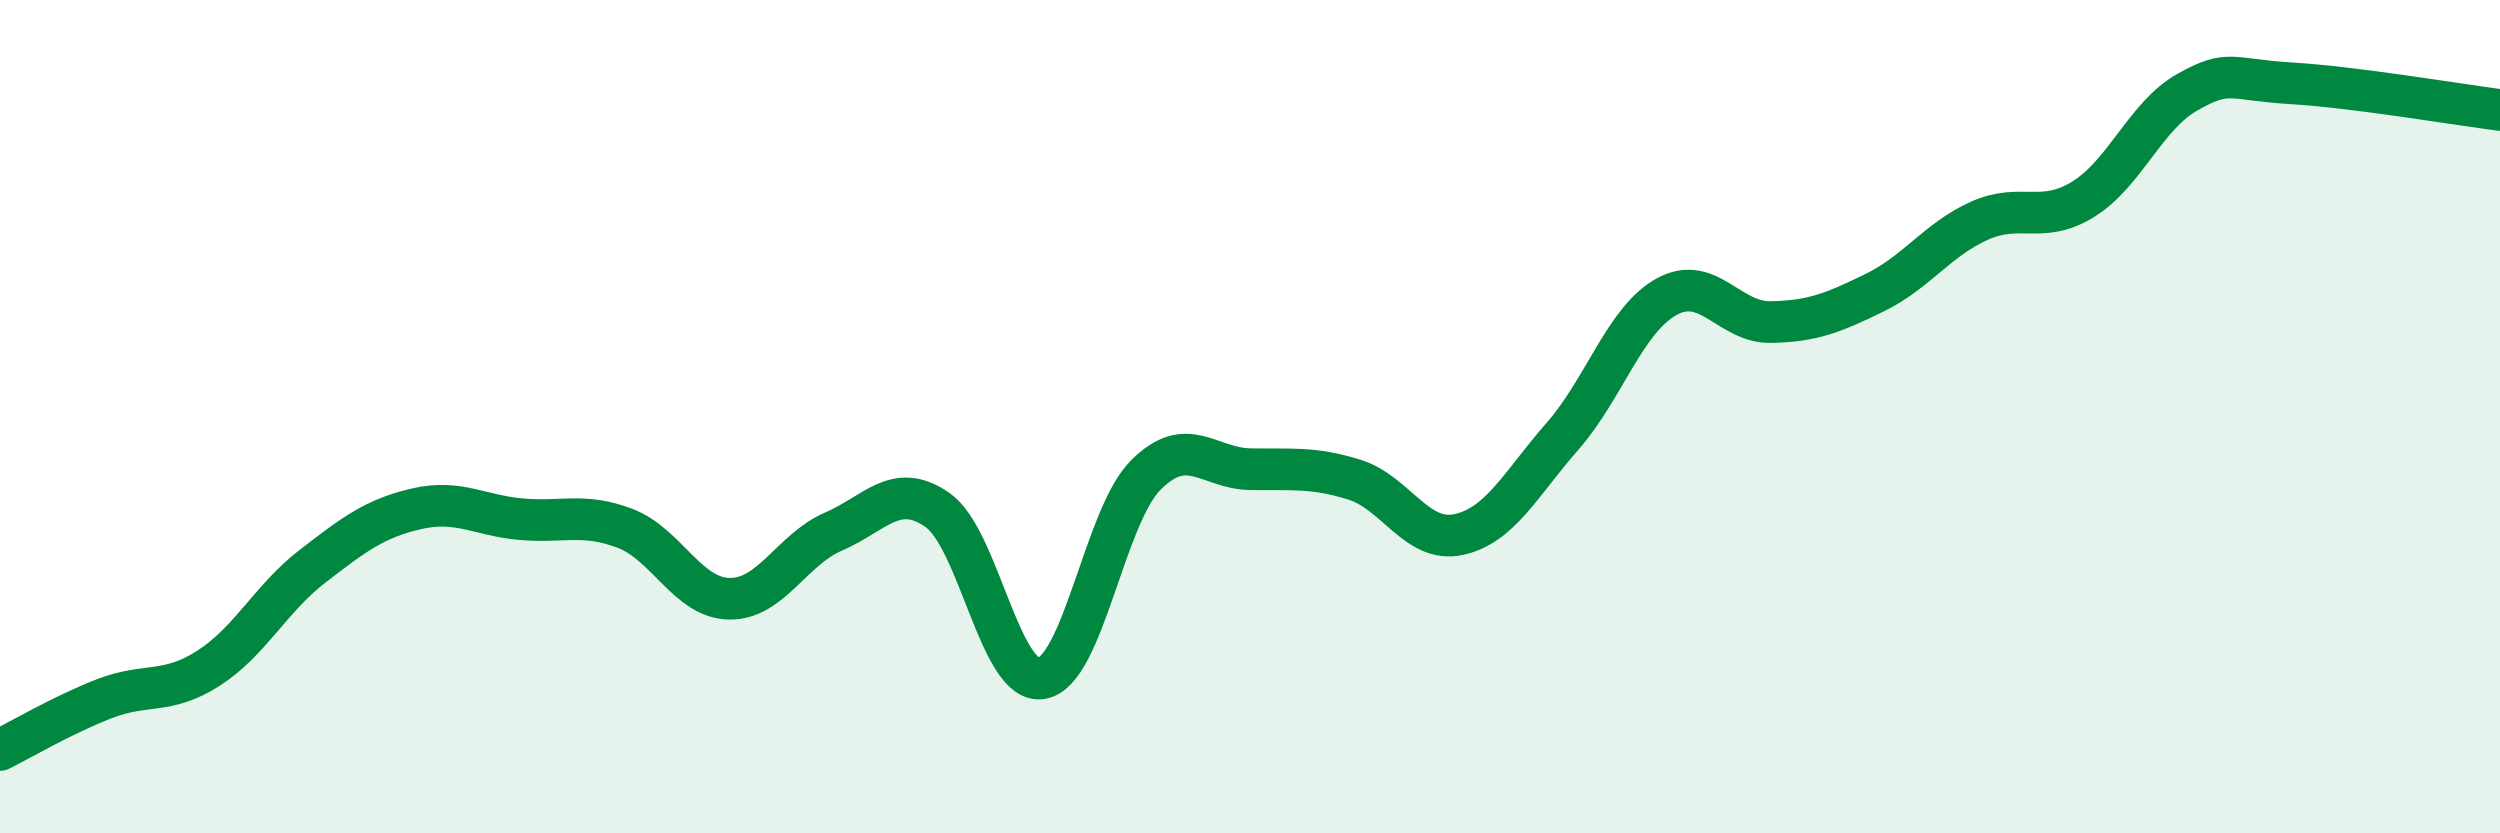
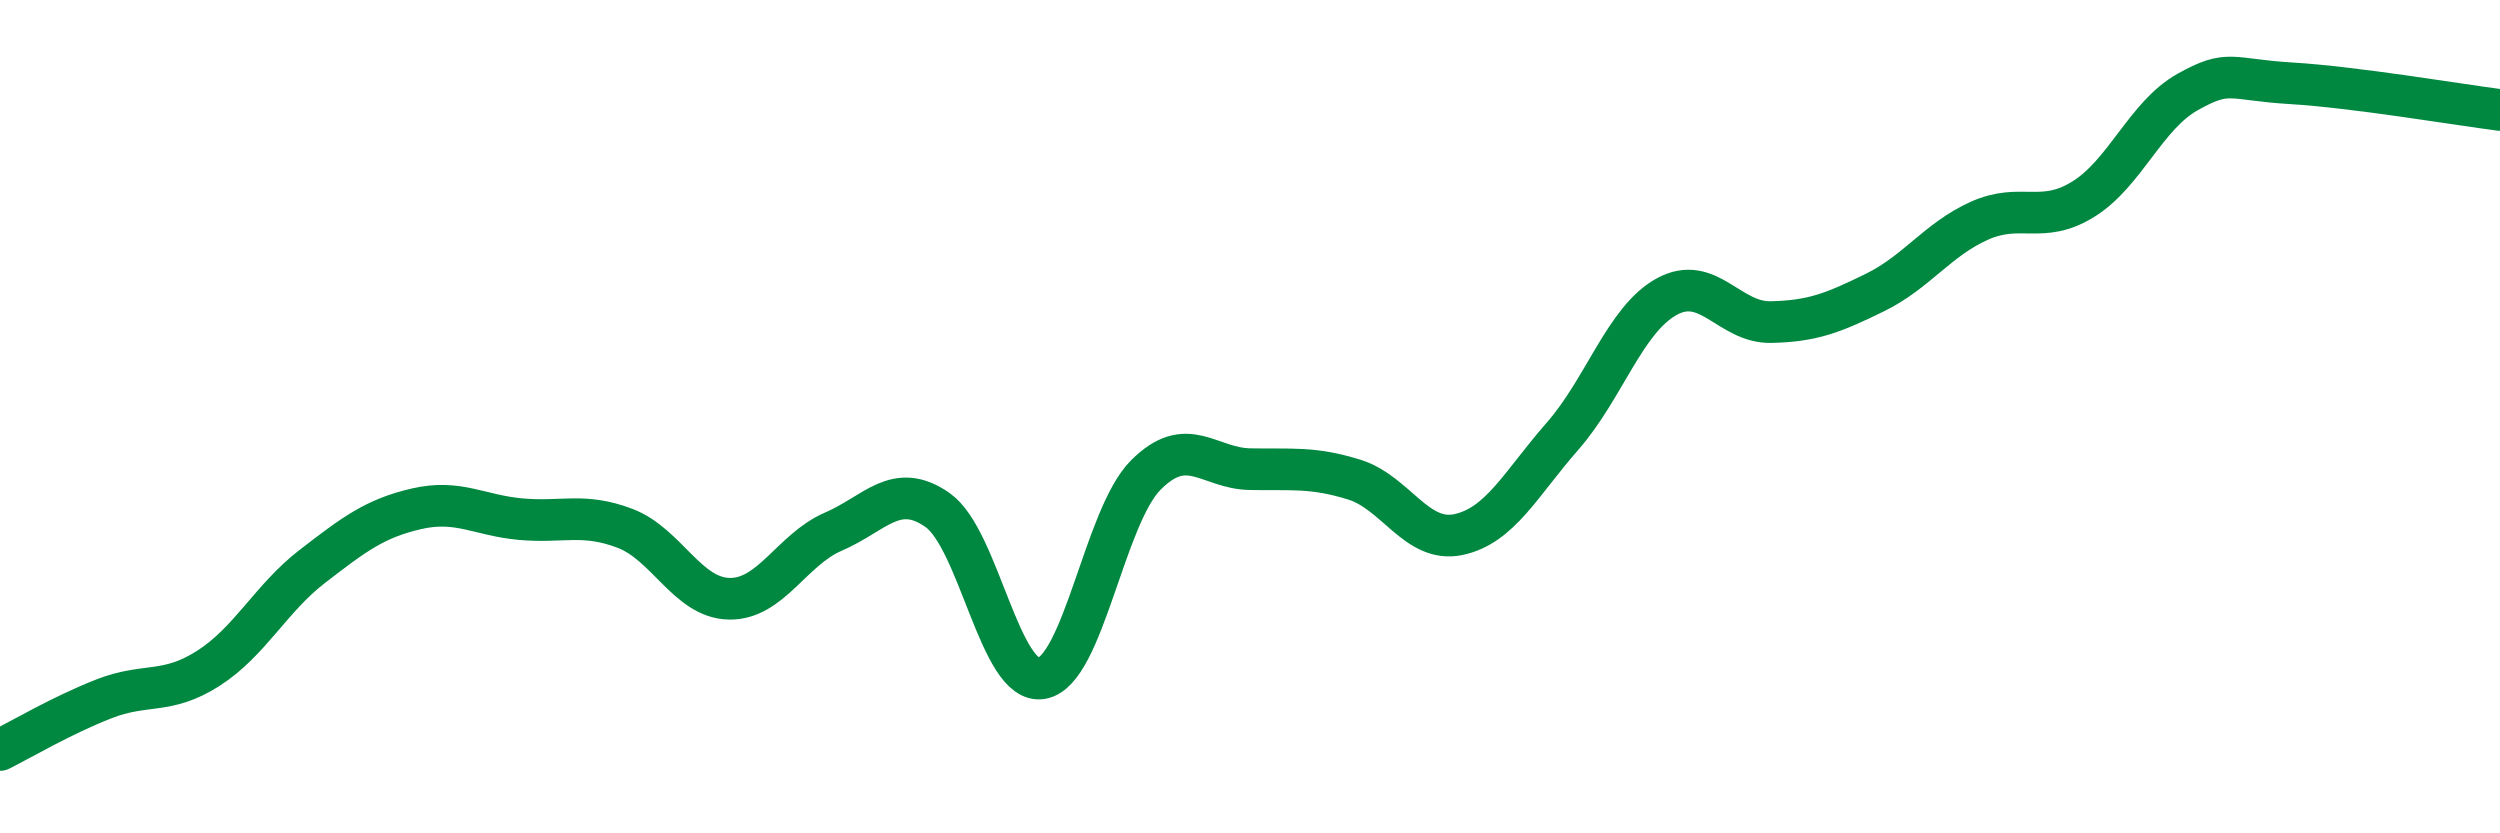
<svg xmlns="http://www.w3.org/2000/svg" width="60" height="20" viewBox="0 0 60 20">
-   <path d="M 0,18 C 0.5,17.75 1.5,17.16 2.5,16.77 C 3.5,16.38 4,16.68 5,16.04 C 6,15.4 6.5,14.36 7.5,13.59 C 8.5,12.82 9,12.44 10,12.21 C 11,11.98 11.5,12.37 12.5,12.46 C 13.5,12.55 14,12.3 15,12.68 C 16,13.06 16.5,14.35 17.5,14.37 C 18.5,14.39 19,13.19 20,12.76 C 21,12.33 21.5,11.54 22.5,12.24 C 23.5,12.94 24,16.45 25,16.28 C 26,16.11 26.5,12.4 27.5,11.4 C 28.5,10.4 29,11.24 30,11.26 C 31,11.28 31.5,11.2 32.5,11.51 C 33.5,11.82 34,13.04 35,12.83 C 36,12.62 36.5,11.61 37.5,10.47 C 38.5,9.33 39,7.67 40,7.12 C 41,6.57 41.5,7.75 42.5,7.73 C 43.5,7.71 44,7.51 45,7.02 C 46,6.53 46.5,5.75 47.5,5.3 C 48.5,4.85 49,5.4 50,4.78 C 51,4.16 51.5,2.77 52.5,2.21 C 53.5,1.65 53.5,1.91 55,2 C 56.5,2.09 59,2.51 60,2.64L60 20L0 20Z" fill="#008740" opacity="0.1" stroke-linecap="round" stroke-linejoin="round" />
  <path d="M 0,18 C 0.5,17.75 1.5,17.16 2.5,16.77 C 3.5,16.38 4,16.68 5,16.04 C 6,15.4 6.5,14.36 7.5,13.59 C 8.5,12.82 9,12.44 10,12.21 C 11,11.98 11.5,12.37 12.5,12.46 C 13.5,12.55 14,12.3 15,12.68 C 16,13.06 16.5,14.35 17.5,14.37 C 18.5,14.39 19,13.19 20,12.76 C 21,12.33 21.5,11.54 22.5,12.24 C 23.5,12.94 24,16.45 25,16.28 C 26,16.11 26.5,12.4 27.5,11.4 C 28.5,10.4 29,11.24 30,11.26 C 31,11.28 31.5,11.2 32.5,11.51 C 33.5,11.82 34,13.04 35,12.83 C 36,12.62 36.5,11.61 37.5,10.47 C 38.5,9.33 39,7.67 40,7.12 C 41,6.57 41.5,7.75 42.5,7.73 C 43.5,7.71 44,7.51 45,7.02 C 46,6.53 46.5,5.75 47.5,5.3 C 48.5,4.85 49,5.4 50,4.78 C 51,4.16 51.5,2.77 52.5,2.21 C 53.5,1.65 53.5,1.91 55,2 C 56.5,2.09 59,2.51 60,2.64" stroke="#008740" stroke-width="1" fill="none" stroke-linecap="round" stroke-linejoin="round" />
</svg>